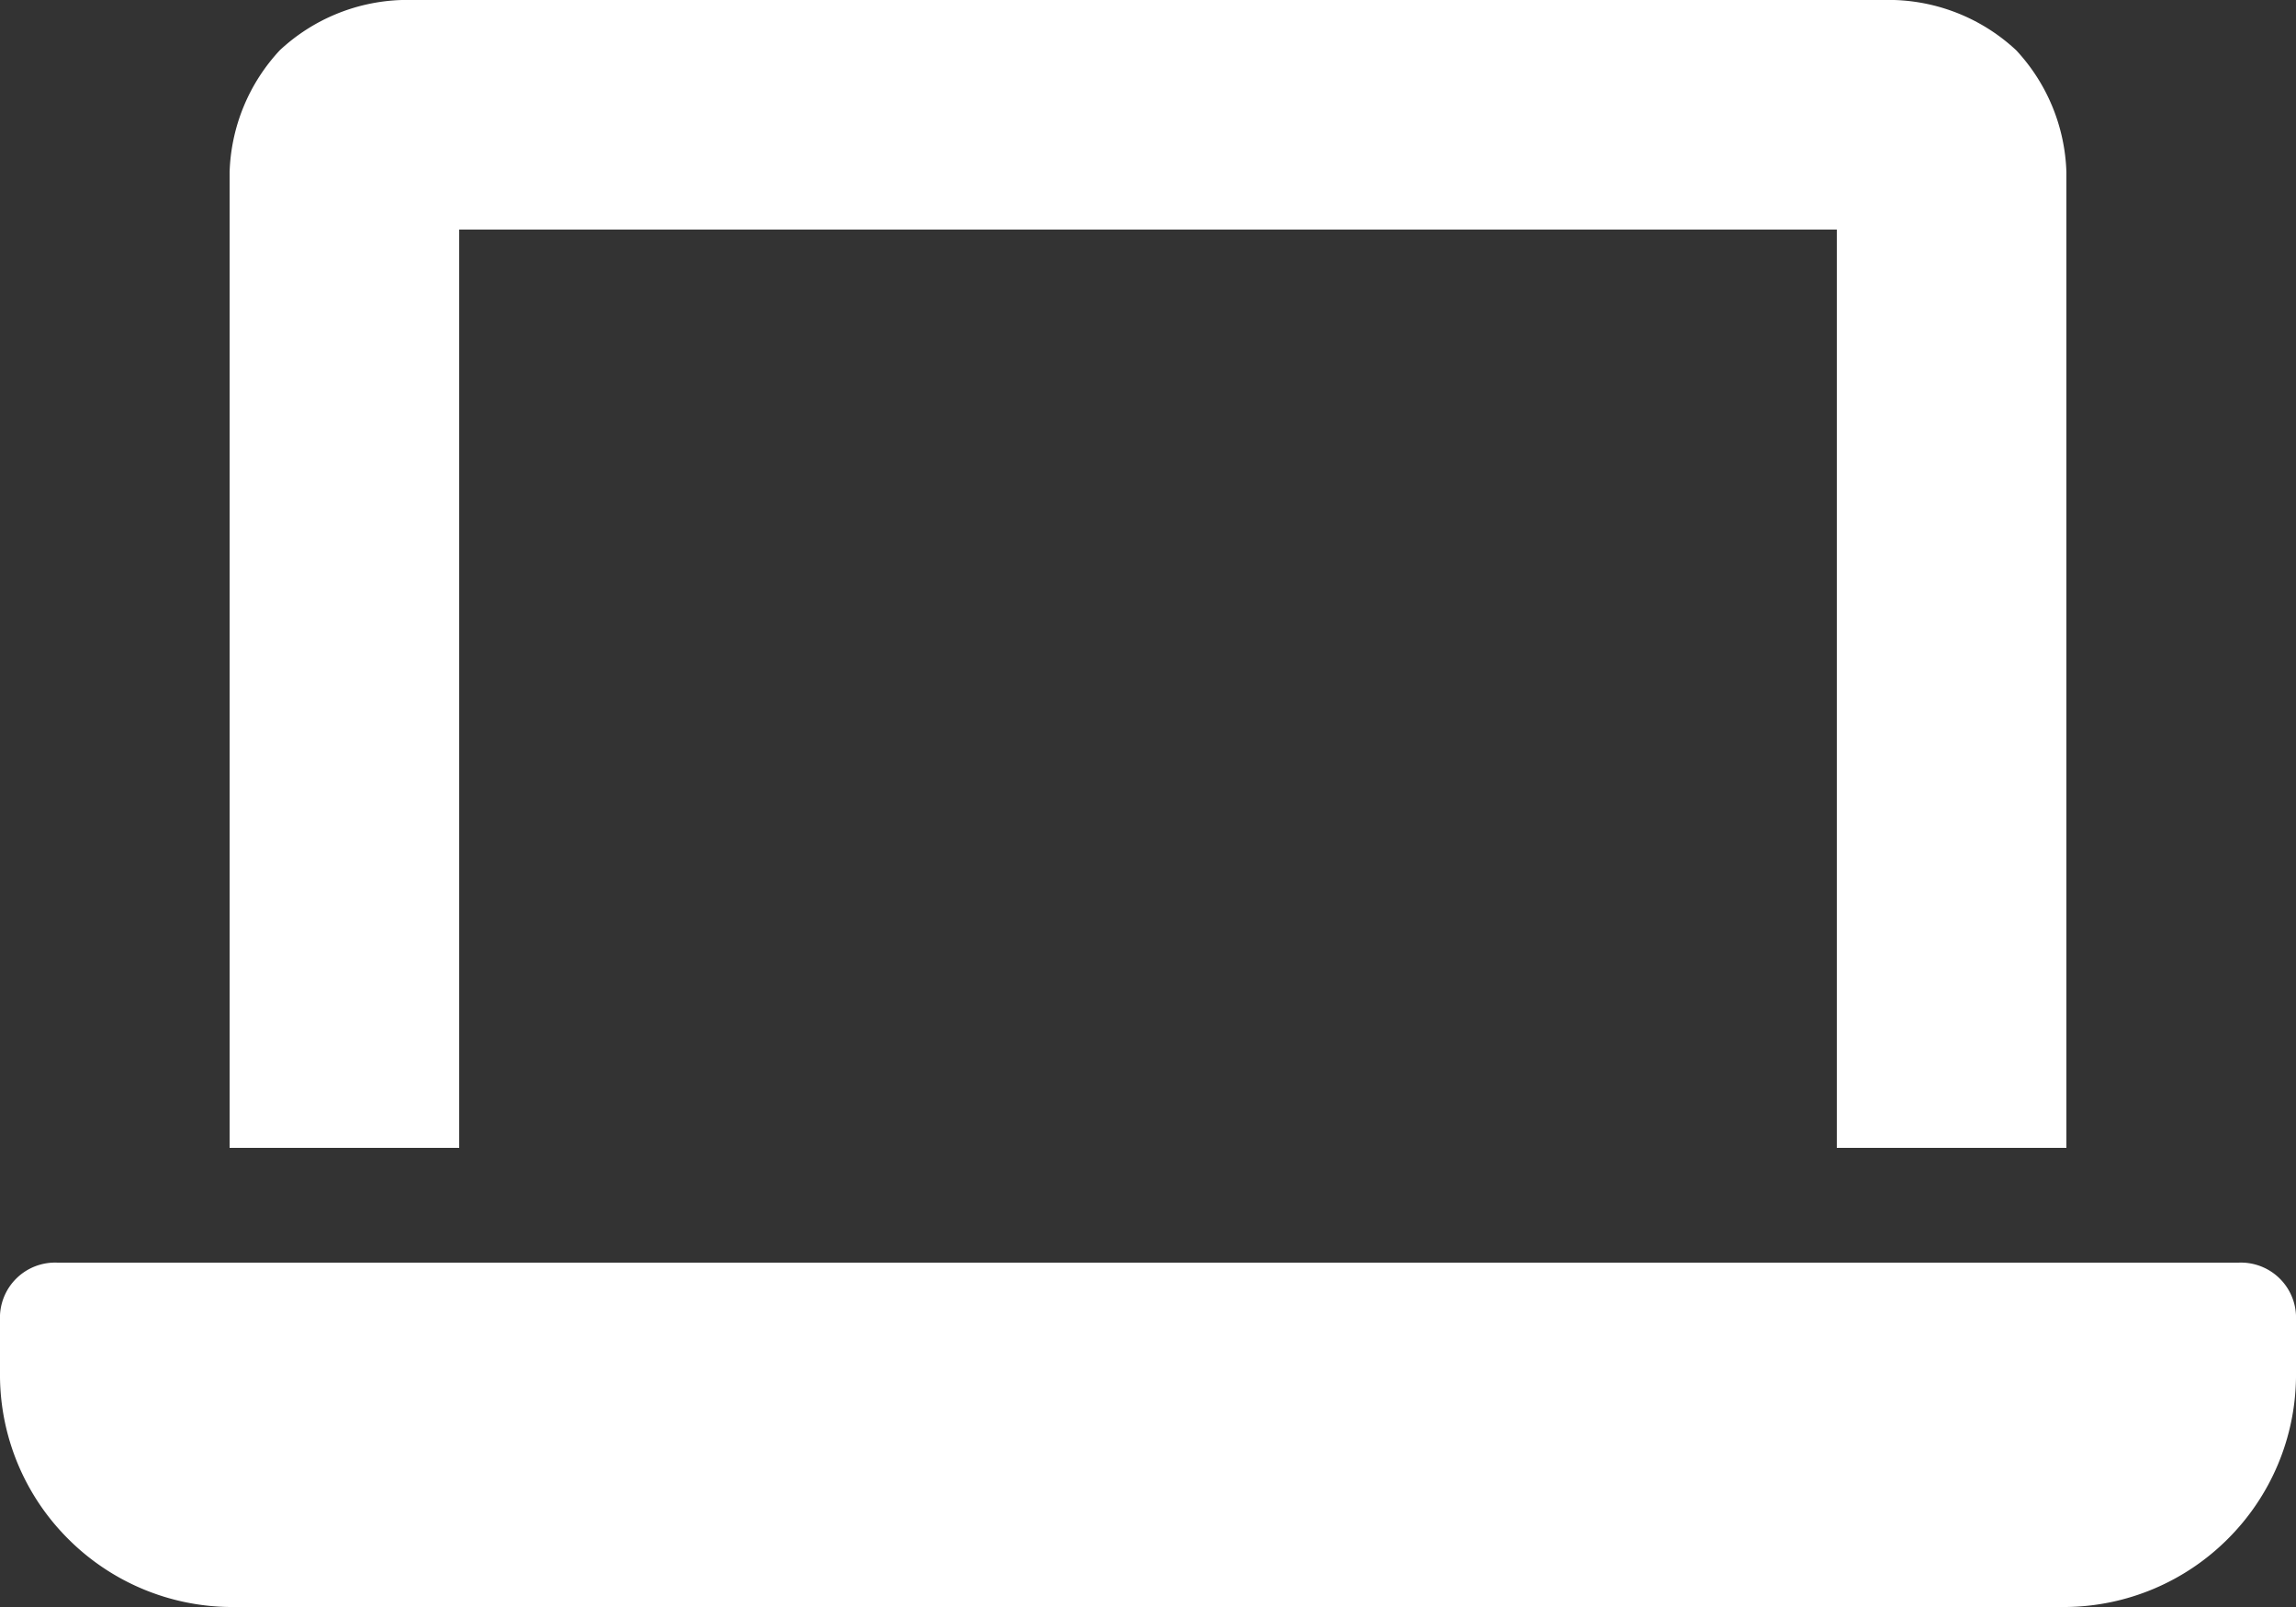
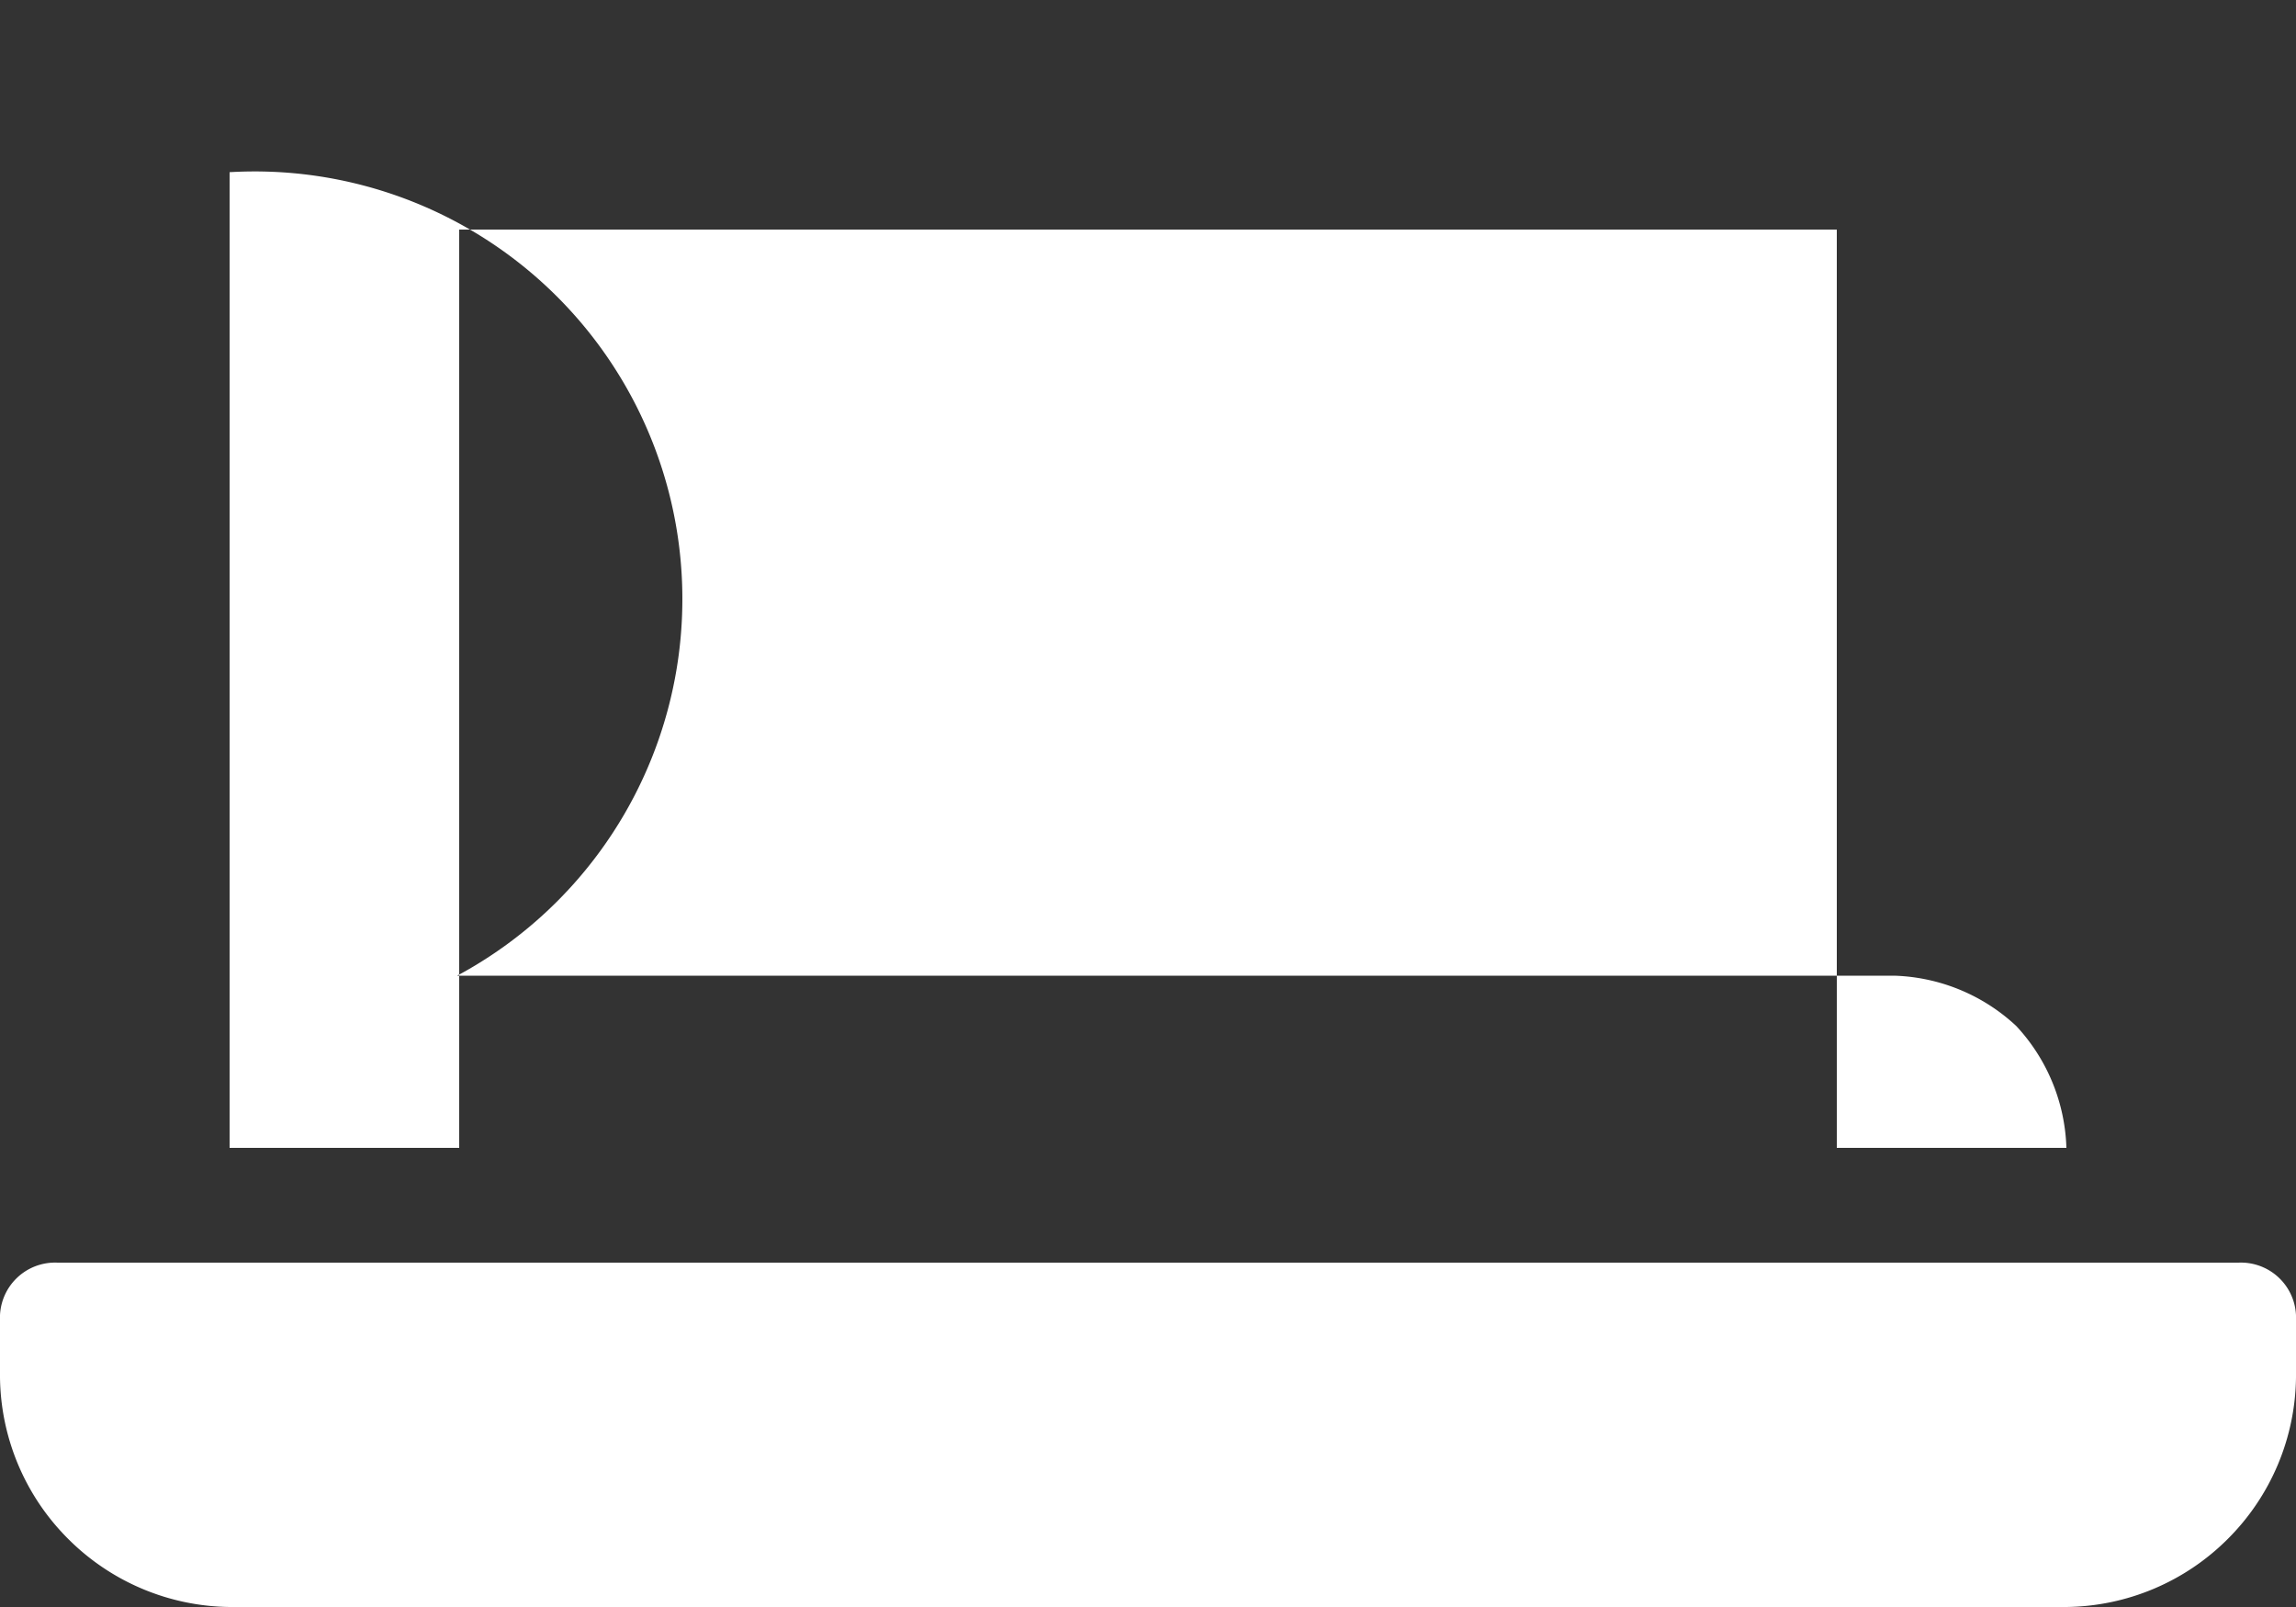
<svg xmlns="http://www.w3.org/2000/svg" width="25" height="17.5" viewBox="0 0 25 17.5">
  <rect x="0" y="0" width="25" height="17.5" fill="#333333" stroke="none" />
-   <path id="パス_3" data-name="パス 3" d="M24.375-2.5H.625A.6.6,0,0,0,0-1.875v.625A2.525,2.525,0,0,0,.742.508,2.525,2.525,0,0,0,2.5,1.25h20A2.525,2.525,0,0,0,24.258.508,2.525,2.525,0,0,0,25-1.25v-.625A.6.6,0,0,0,24.375-2.5ZM5-13.75H20v10h2.5V-14.375a2.038,2.038,0,0,0-.547-1.328,2.038,2.038,0,0,0-1.328-.547H4.375a2.038,2.038,0,0,0-1.328.547A2.038,2.038,0,0,0,2.5-14.375V-3.75H5Z" transform="translate(0 16.25)" fill="#fff" />
+   <path id="パス_3" data-name="パス 3" d="M24.375-2.5H.625A.6.6,0,0,0,0-1.875v.625A2.525,2.525,0,0,0,.742.508,2.525,2.525,0,0,0,2.5,1.25h20A2.525,2.525,0,0,0,24.258.508,2.525,2.525,0,0,0,25-1.25v-.625A.6.6,0,0,0,24.375-2.5ZM5-13.75H20v10h2.5a2.038,2.038,0,0,0-.547-1.328,2.038,2.038,0,0,0-1.328-.547H4.375a2.038,2.038,0,0,0-1.328.547A2.038,2.038,0,0,0,2.5-14.375V-3.75H5Z" transform="translate(0 16.25)" fill="#fff" />
</svg>